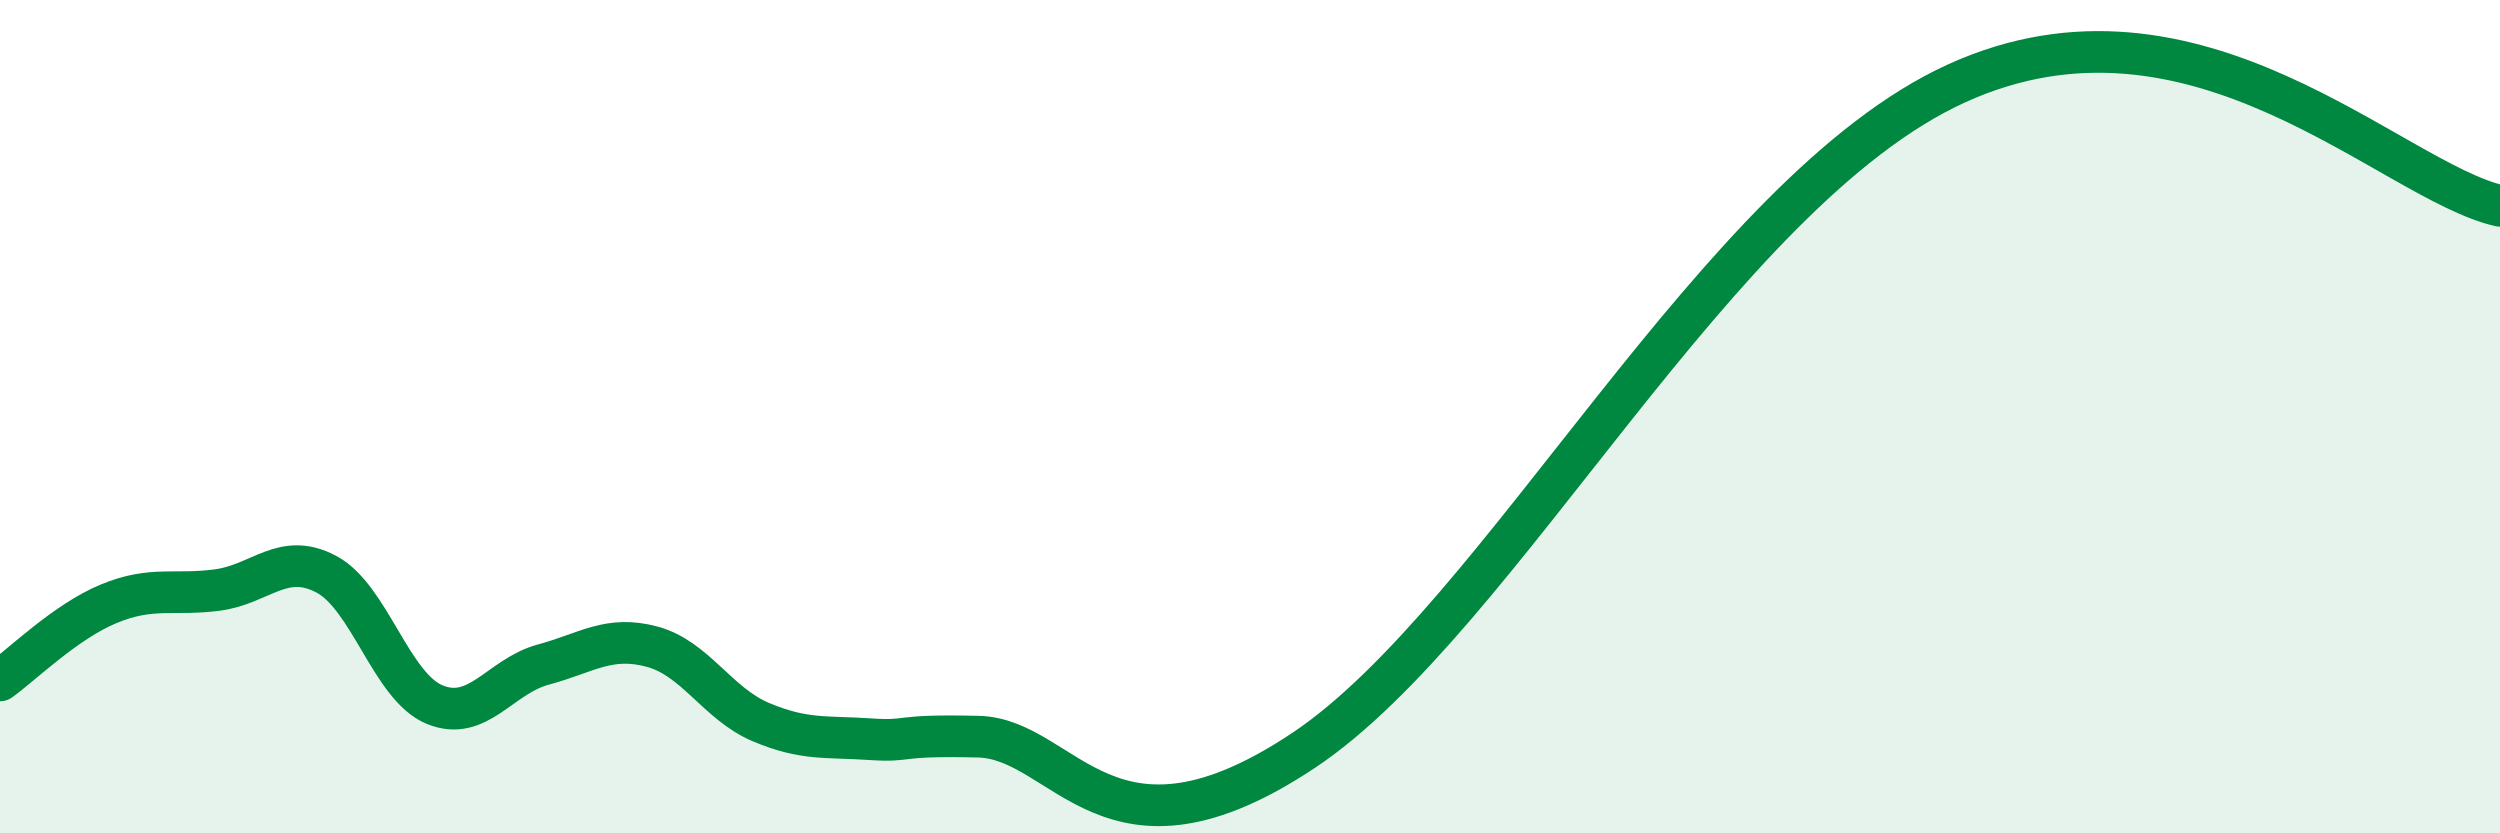
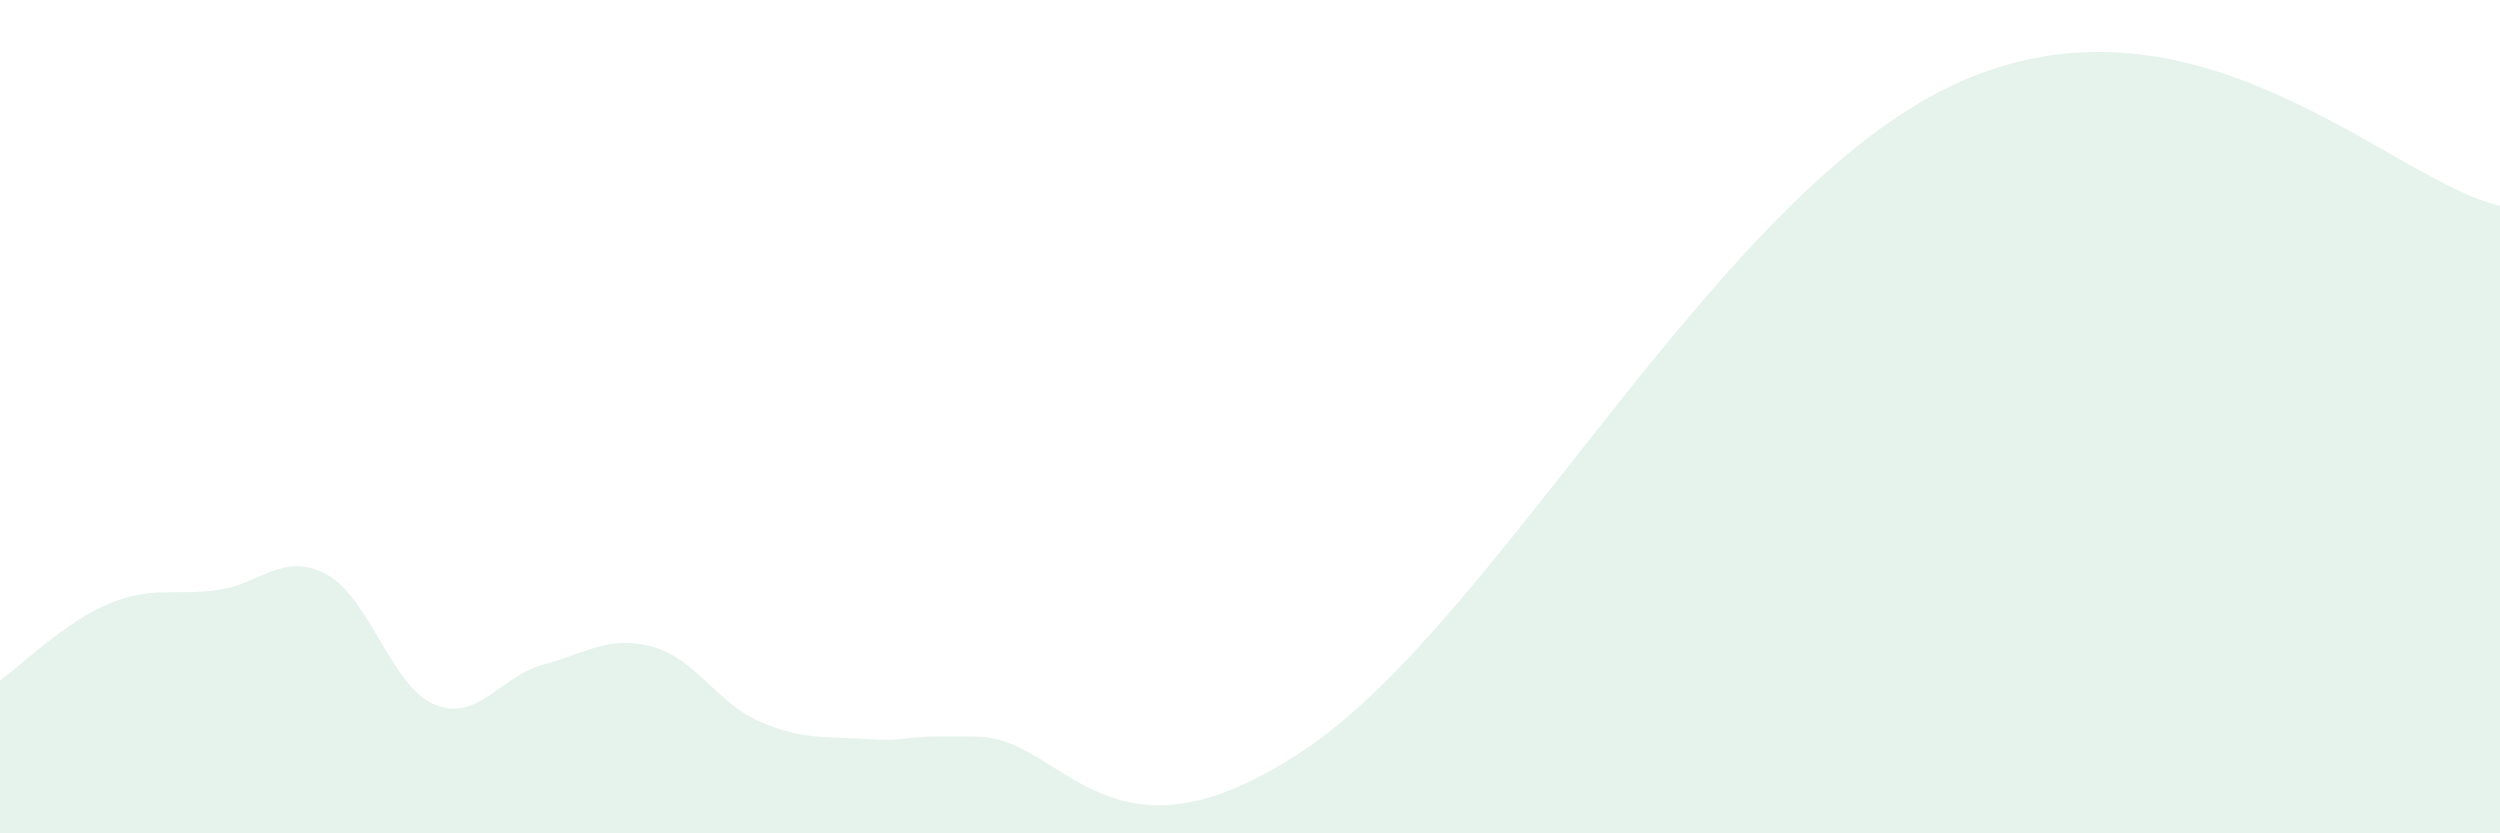
<svg xmlns="http://www.w3.org/2000/svg" width="60" height="20" viewBox="0 0 60 20">
  <path d="M 0,16.33 C 0.52,15.96 1.57,14.92 2.61,14.49 C 3.65,14.06 4.18,14.3 5.22,14.16 C 6.26,14.02 6.79,13.23 7.83,13.78 C 8.87,14.33 9.39,16.48 10.43,16.91 C 11.47,17.34 12,16.23 13.04,15.95 C 14.08,15.67 14.61,15.24 15.65,15.52 C 16.69,15.8 17.22,16.89 18.26,17.33 C 19.3,17.77 19.83,17.67 20.87,17.74 C 21.91,17.81 21.39,17.63 23.48,17.68 C 25.57,17.73 26.6,21.14 31.3,18 C 36,14.86 41.22,4.61 46.96,2 C 52.7,-0.61 57.39,4.35 60,4.94L60 20L0 20Z" fill="#008740" opacity="0.1" stroke-linecap="round" stroke-linejoin="round" />
-   <path d="M 0,16.33 C 0.52,15.96 1.57,14.92 2.61,14.49 C 3.65,14.06 4.18,14.3 5.22,14.16 C 6.26,14.02 6.79,13.23 7.83,13.78 C 8.87,14.33 9.39,16.48 10.43,16.91 C 11.47,17.34 12,16.23 13.04,15.95 C 14.08,15.67 14.61,15.24 15.65,15.52 C 16.69,15.8 17.22,16.89 18.26,17.33 C 19.3,17.77 19.83,17.67 20.87,17.74 C 21.91,17.81 21.39,17.63 23.48,17.68 C 25.57,17.73 26.6,21.14 31.3,18 C 36,14.86 41.22,4.61 46.96,2 C 52.7,-0.61 57.39,4.35 60,4.94" stroke="#008740" stroke-width="1" fill="none" stroke-linecap="round" stroke-linejoin="round" />
</svg>